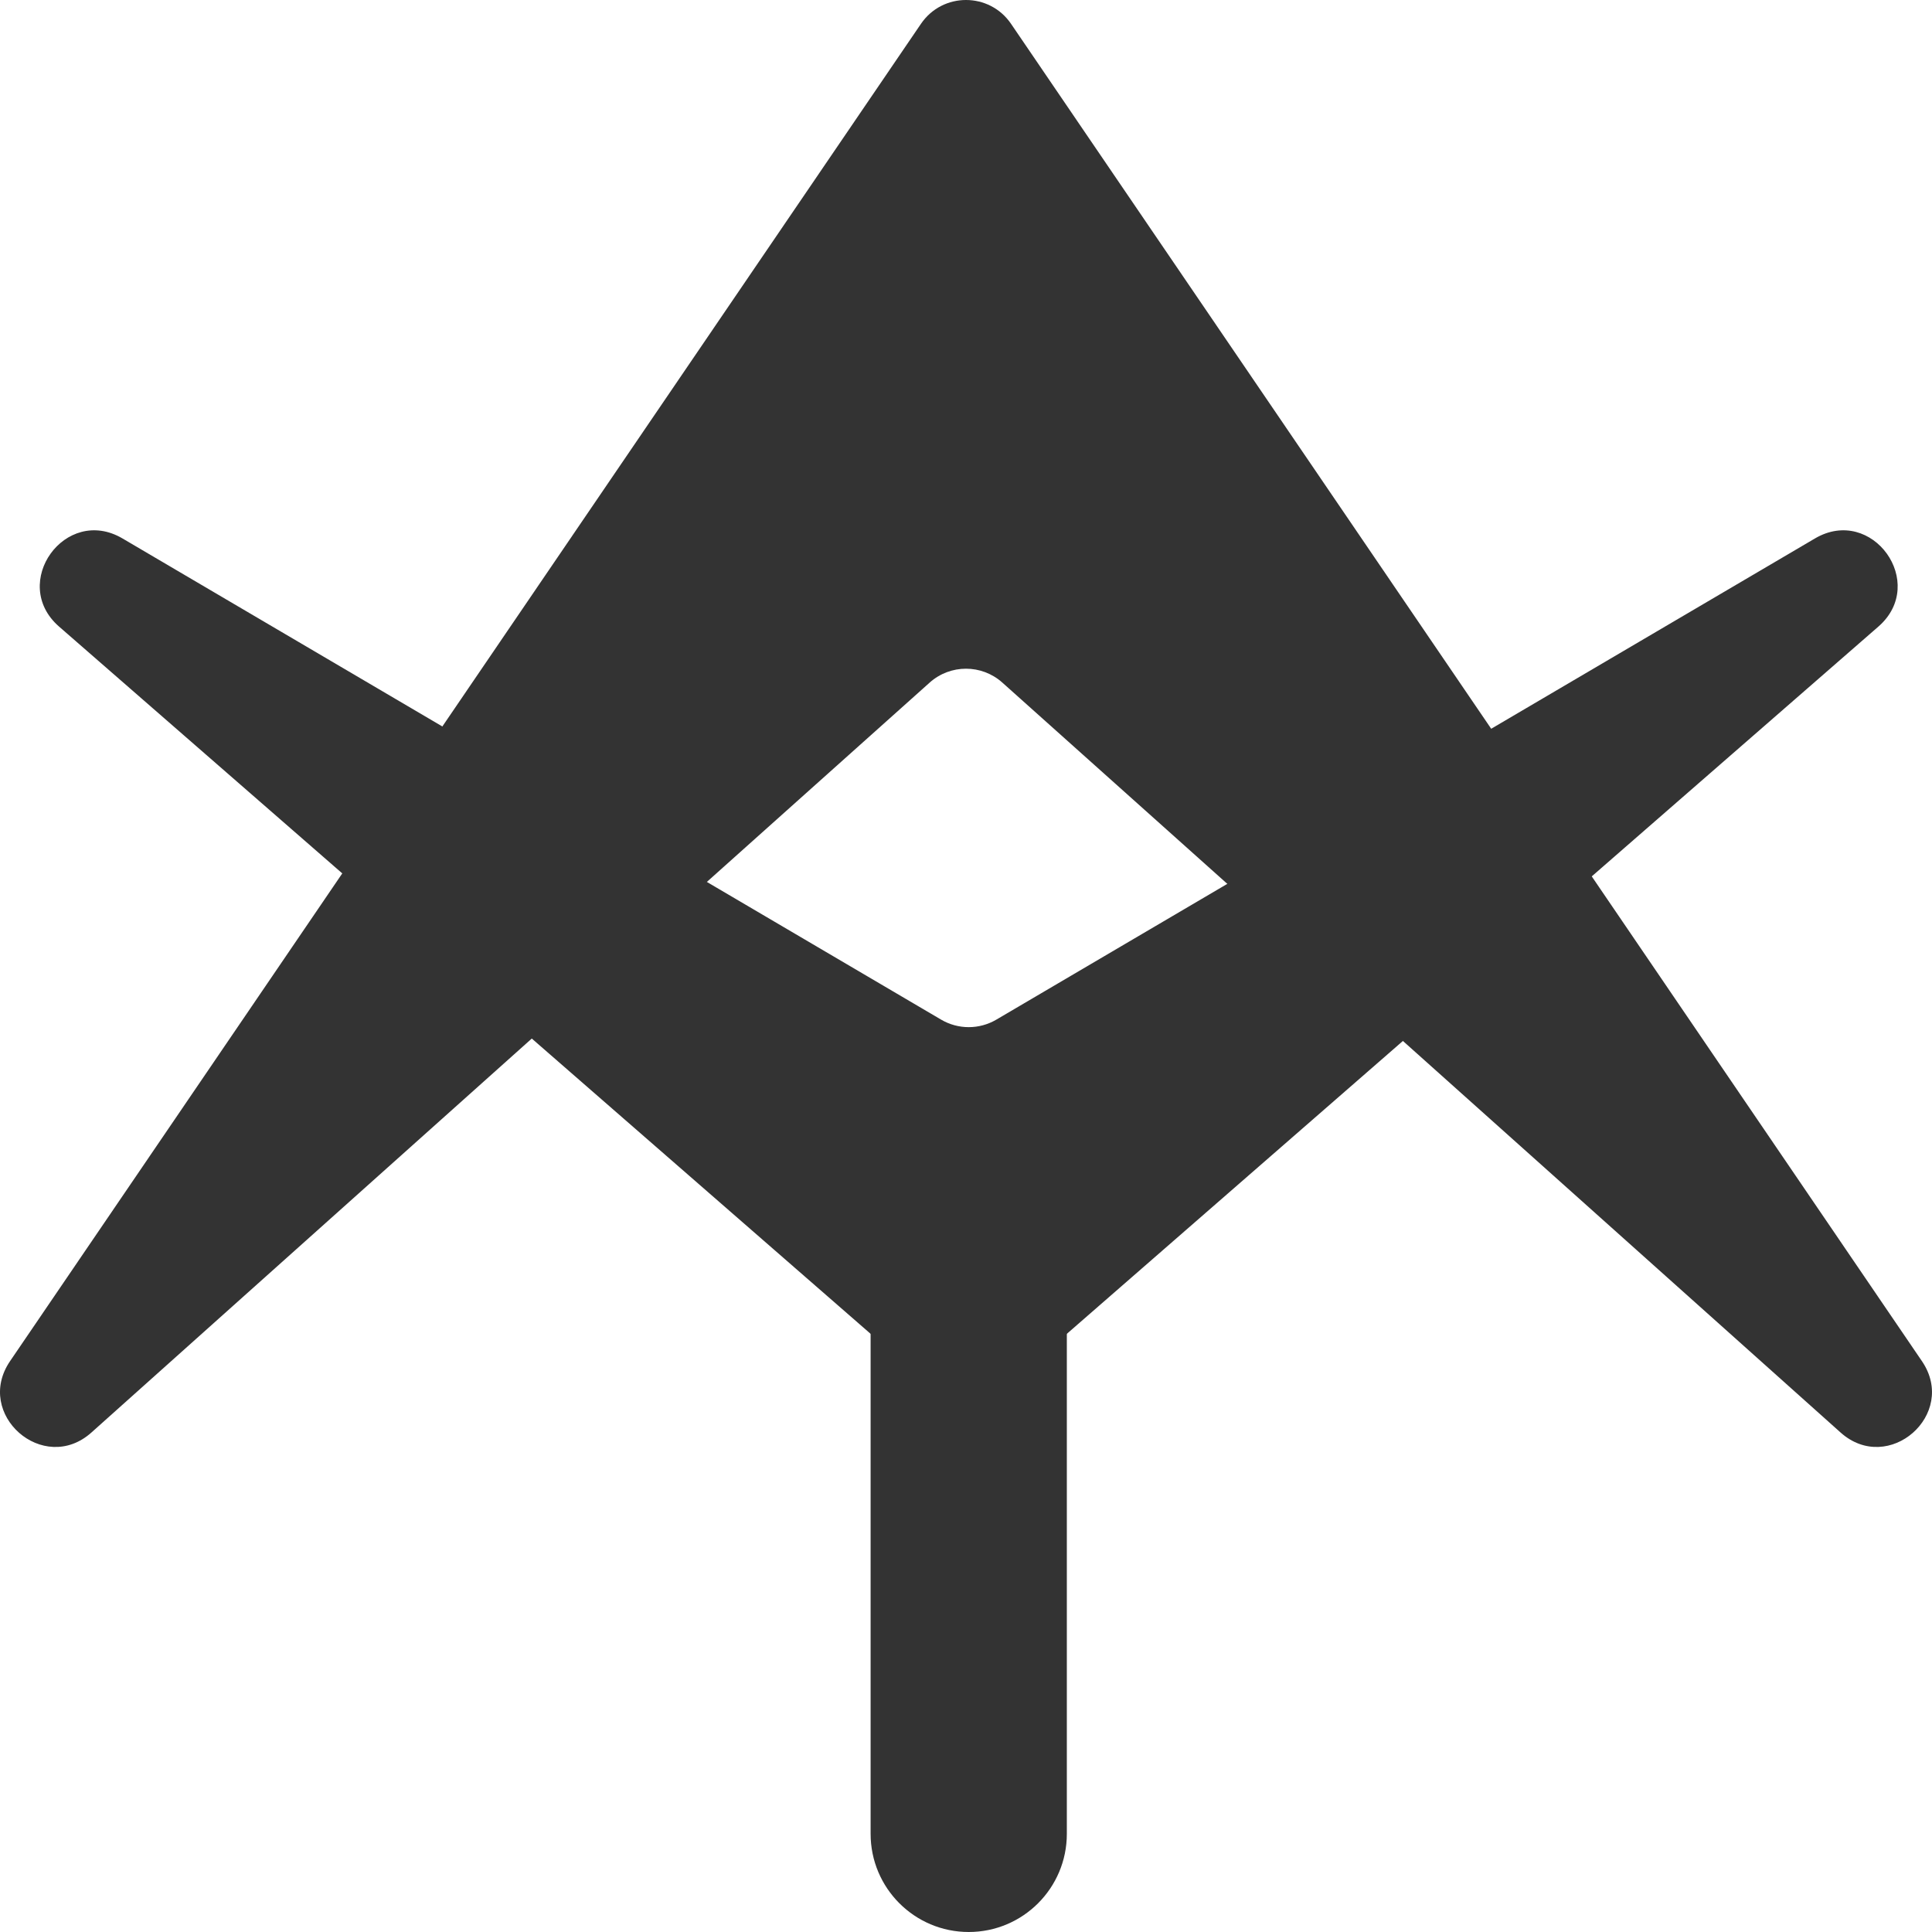
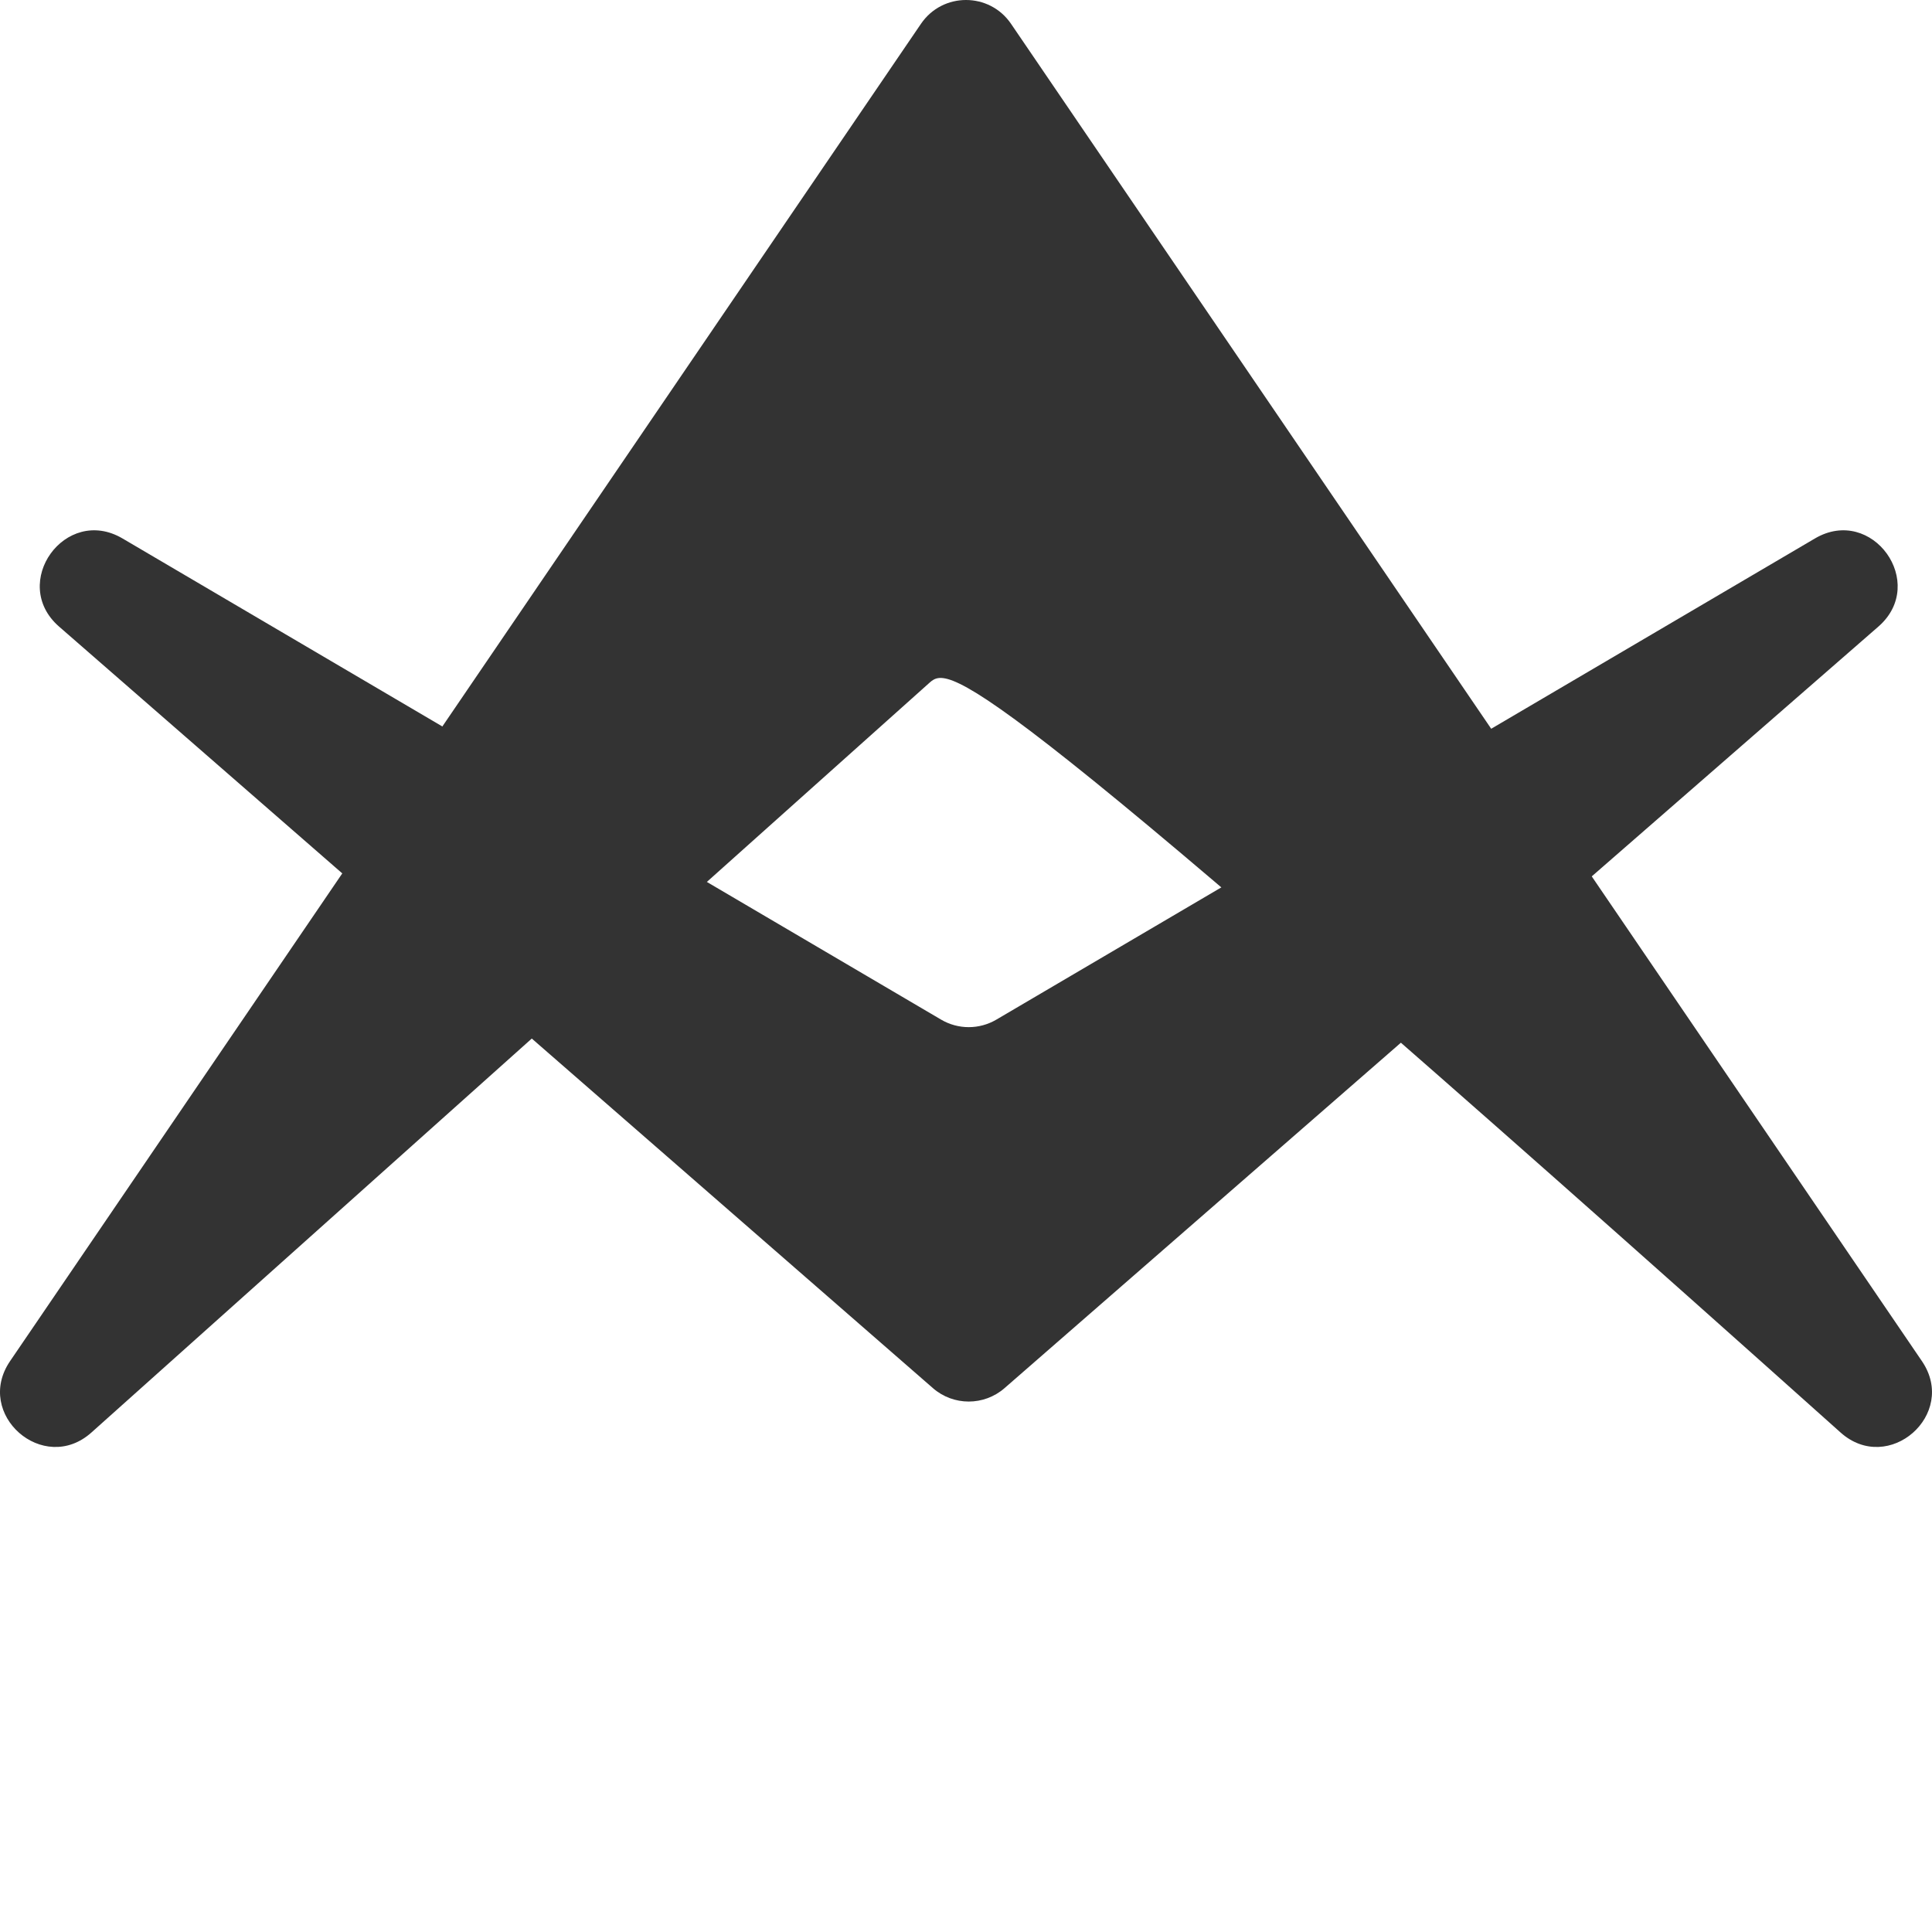
<svg xmlns="http://www.w3.org/2000/svg" fill="none" viewBox="0 0 1024 1024" height="1024" width="1024">
-   <path fill="#333333" d="M461.443 639.541C461.443 610.805 484.725 587.509 513.445 587.509C542.164 587.509 565.446 610.805 565.446 639.541V971.968C565.446 1000.7 542.164 1024 513.445 1024C484.725 1024 461.443 1000.7 461.443 971.968V639.541Z" />
-   <path fill="#333333" d="M488.127 12.627C499.595 -4.209 524.405 -4.209 535.873 12.627L1018.66 721.427C1037.87 749.623 1000.96 781.999 975.536 759.256L531.256 361.785C520.291 351.975 503.709 351.975 492.744 361.785L48.464 759.256C23.042 782 -13.87 749.623 5.335 721.427L488.127 12.627Z" />
+   <path fill="#333333" d="M488.127 12.627C499.595 -4.209 524.405 -4.209 535.873 12.627L1018.66 721.427C1037.87 749.623 1000.96 781.999 975.536 759.256C520.291 351.975 503.709 351.975 492.744 361.785L48.464 759.256C23.042 782 -13.87 749.623 5.335 721.427L488.127 12.627Z" />
  <path fill="#333333" d="M532.419 735.742C521.543 745.22 505.346 745.22 494.47 735.742L31.311 332.109C4.839 309.039 34.65 267.595 64.918 285.387L498.811 540.426C507.845 545.736 519.044 545.736 528.078 540.426L961.971 285.387C992.239 267.595 1022.05 309.039 995.578 332.109L532.419 735.742Z" />
</svg>